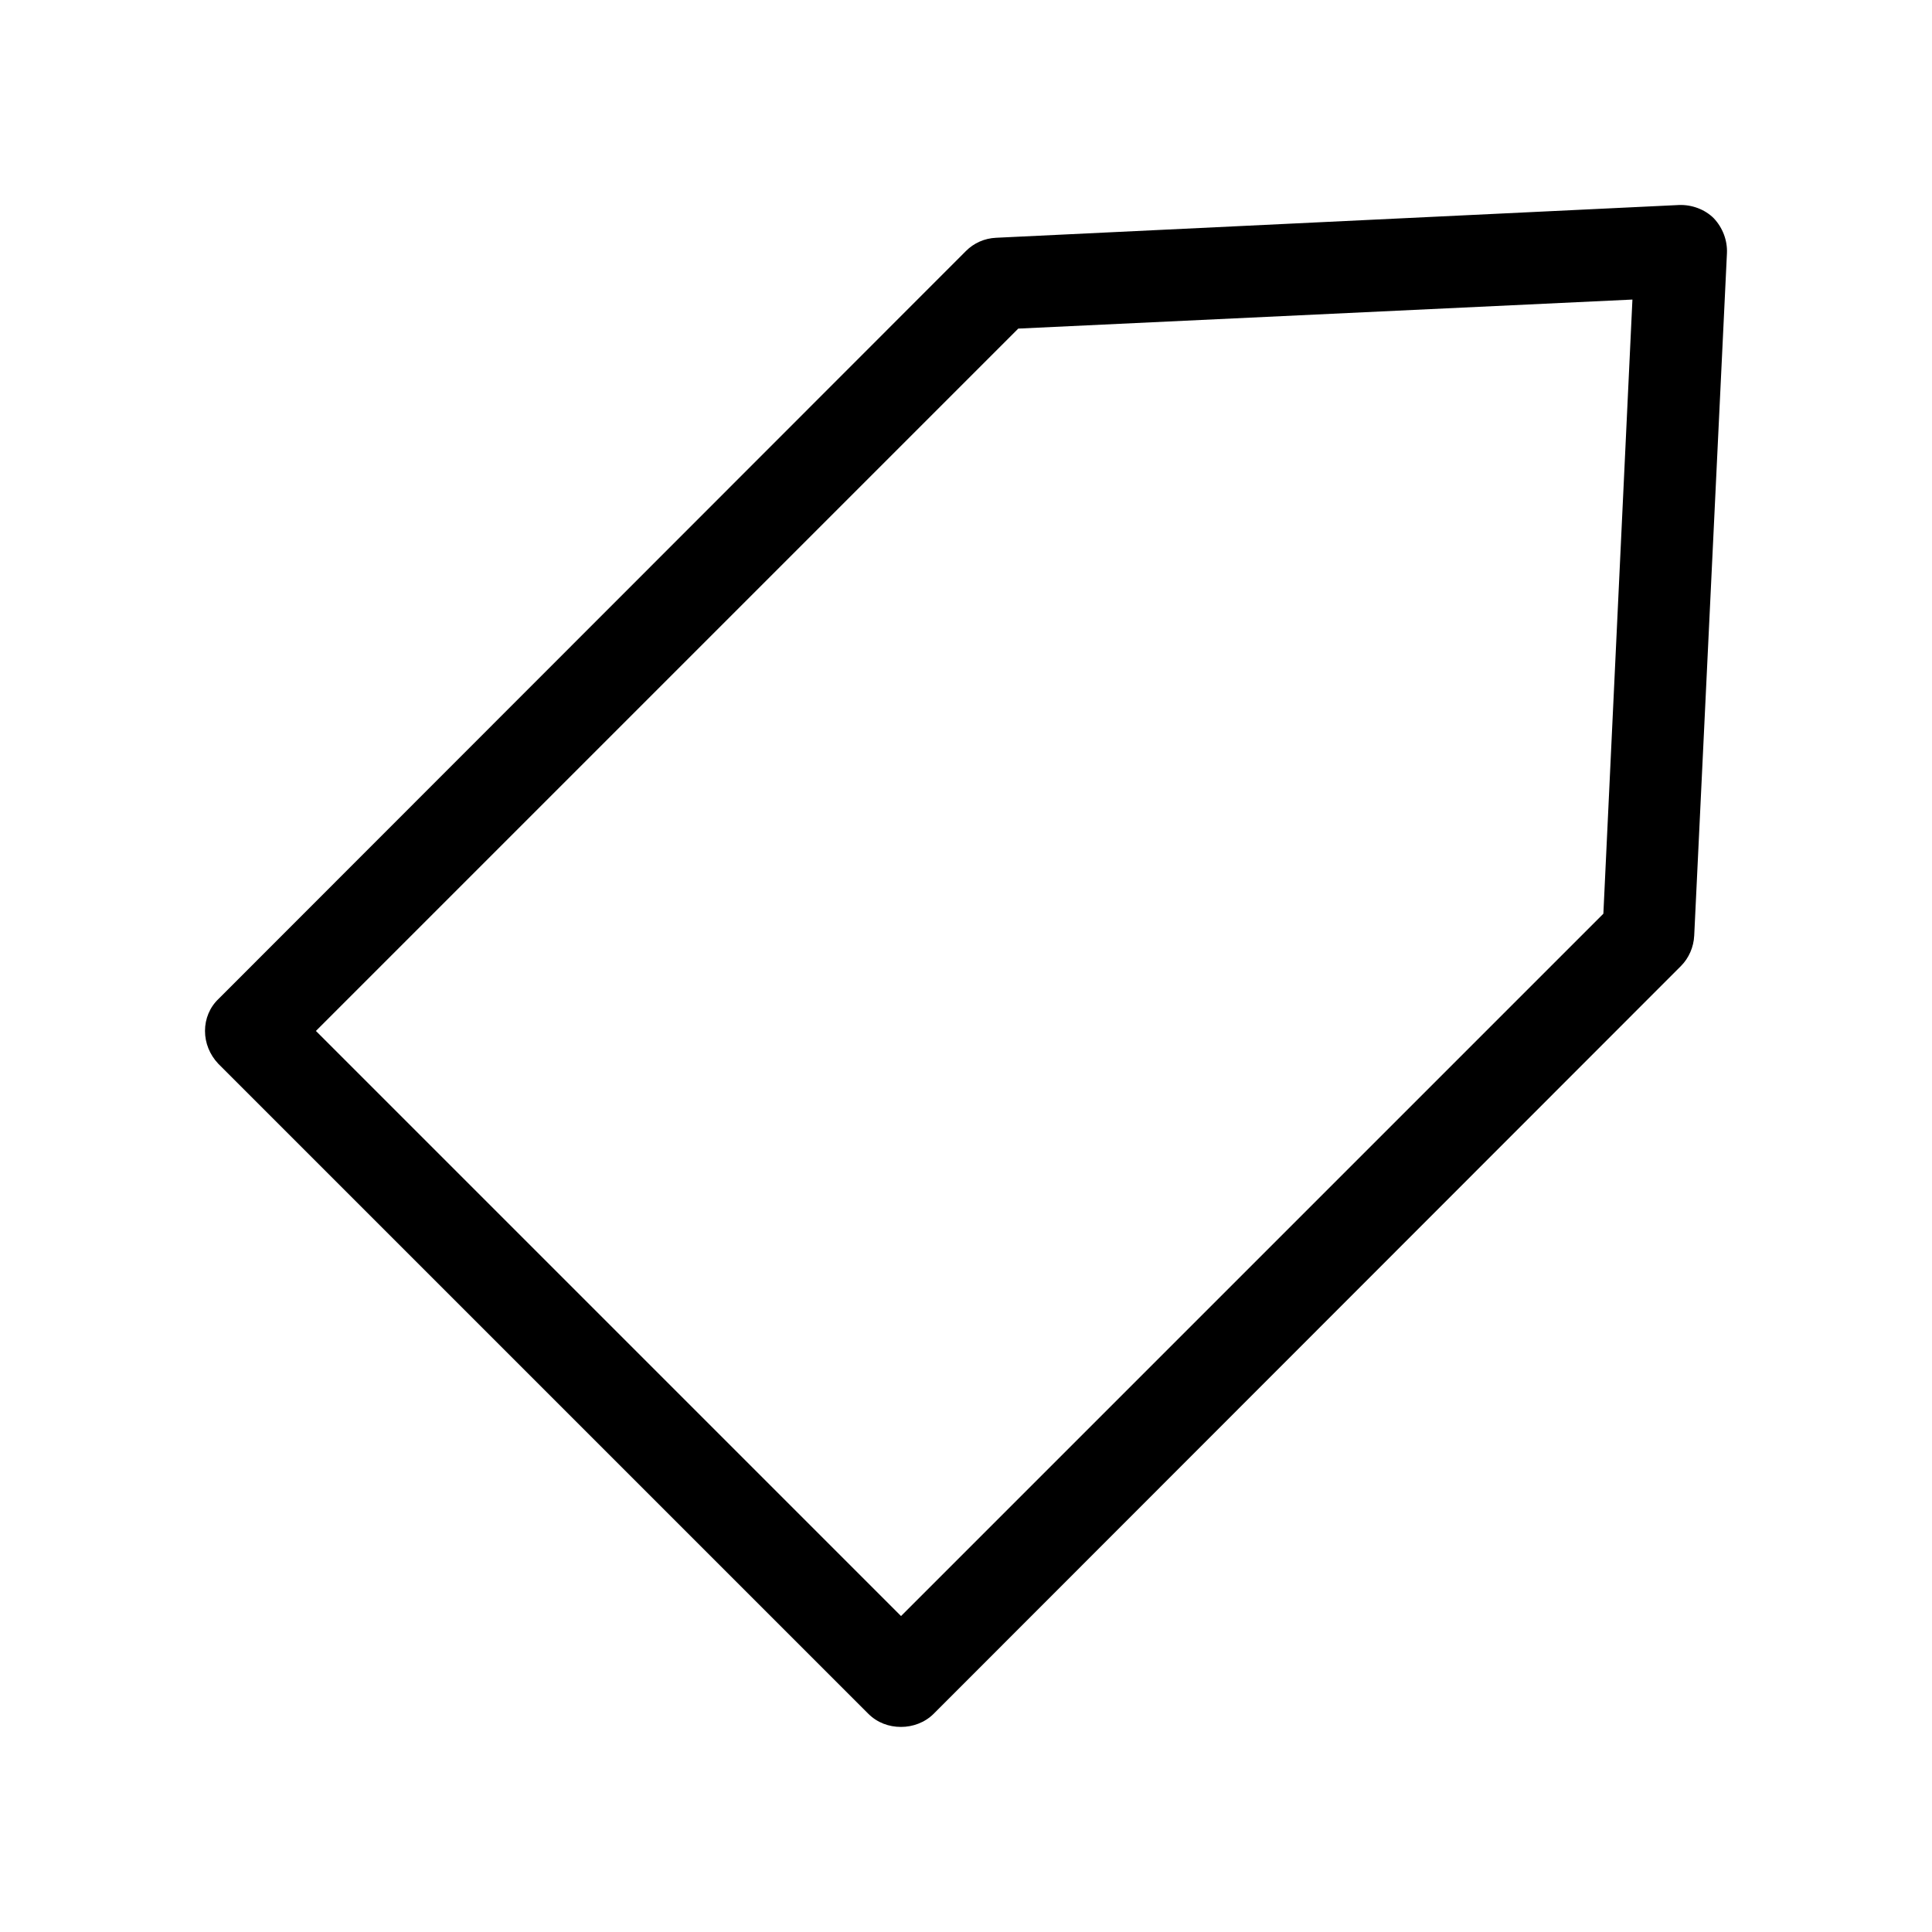
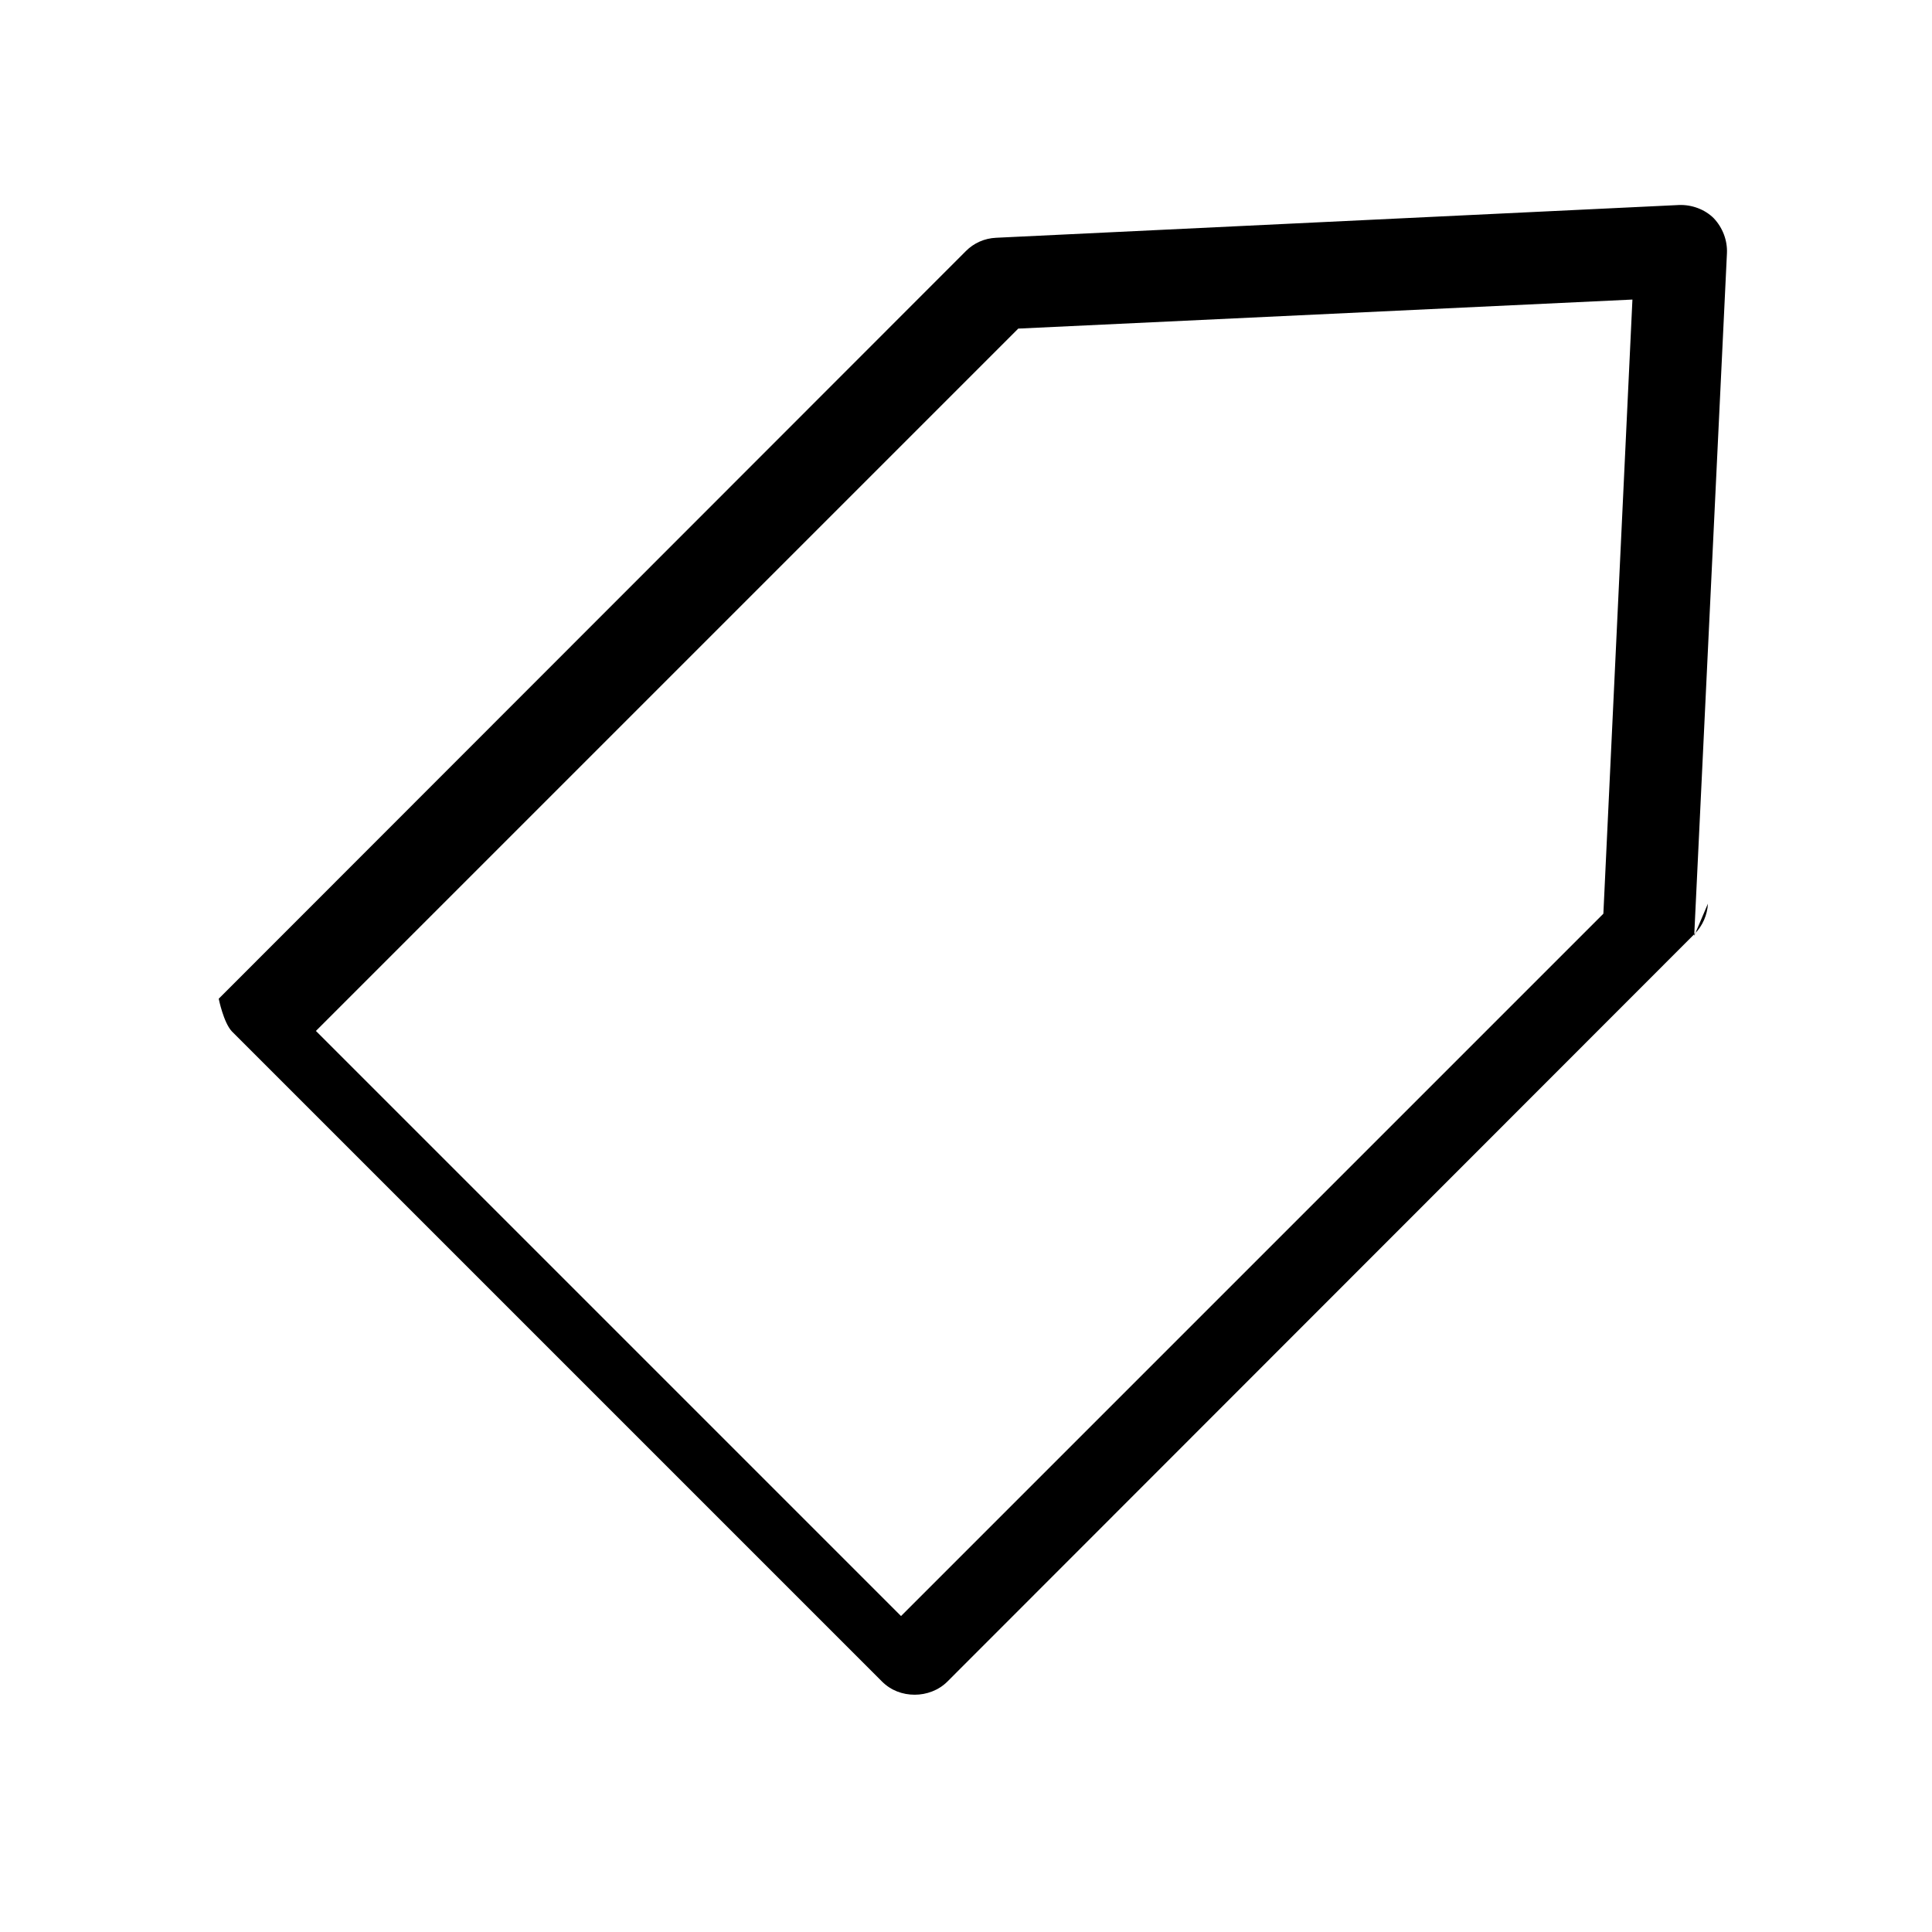
<svg xmlns="http://www.w3.org/2000/svg" fill="#000000" width="800px" height="800px" version="1.1" viewBox="144 144 512 512">
-   <path d="m592.98 392.02 8.68-180.95c0.141-3.359-1.121-6.719-3.5-9.238-2.379-2.379-5.879-3.637-9.238-3.5l-180.95 8.68c-3.078 0.141-5.879 1.398-7.977 3.5l-198.03 198.16c-2.379 2.238-3.637 5.316-3.637 8.535s1.258 6.297 3.5 8.676l172.27 172.27c2.379 2.379 5.457 3.5 8.676 3.5 3.078 0 6.297-1.121 8.676-3.5l198.03-198.16c2.098-2.102 3.356-5.039 3.496-7.977zm-24.07-5.879-186.13 186.13-155.06-155.06 186.13-186.13 162.76-7.695z" />
+   <path d="m592.98 392.02 8.68-180.95c0.141-3.359-1.121-6.719-3.5-9.238-2.379-2.379-5.879-3.637-9.238-3.5l-180.95 8.68c-3.078 0.141-5.879 1.398-7.977 3.5l-198.03 198.16s1.258 6.297 3.5 8.676l172.27 172.27c2.379 2.379 5.457 3.5 8.676 3.5 3.078 0 6.297-1.121 8.676-3.5l198.03-198.16c2.098-2.102 3.356-5.039 3.496-7.977zm-24.07-5.879-186.13 186.13-155.06-155.06 186.13-186.13 162.76-7.695z" />
</svg>